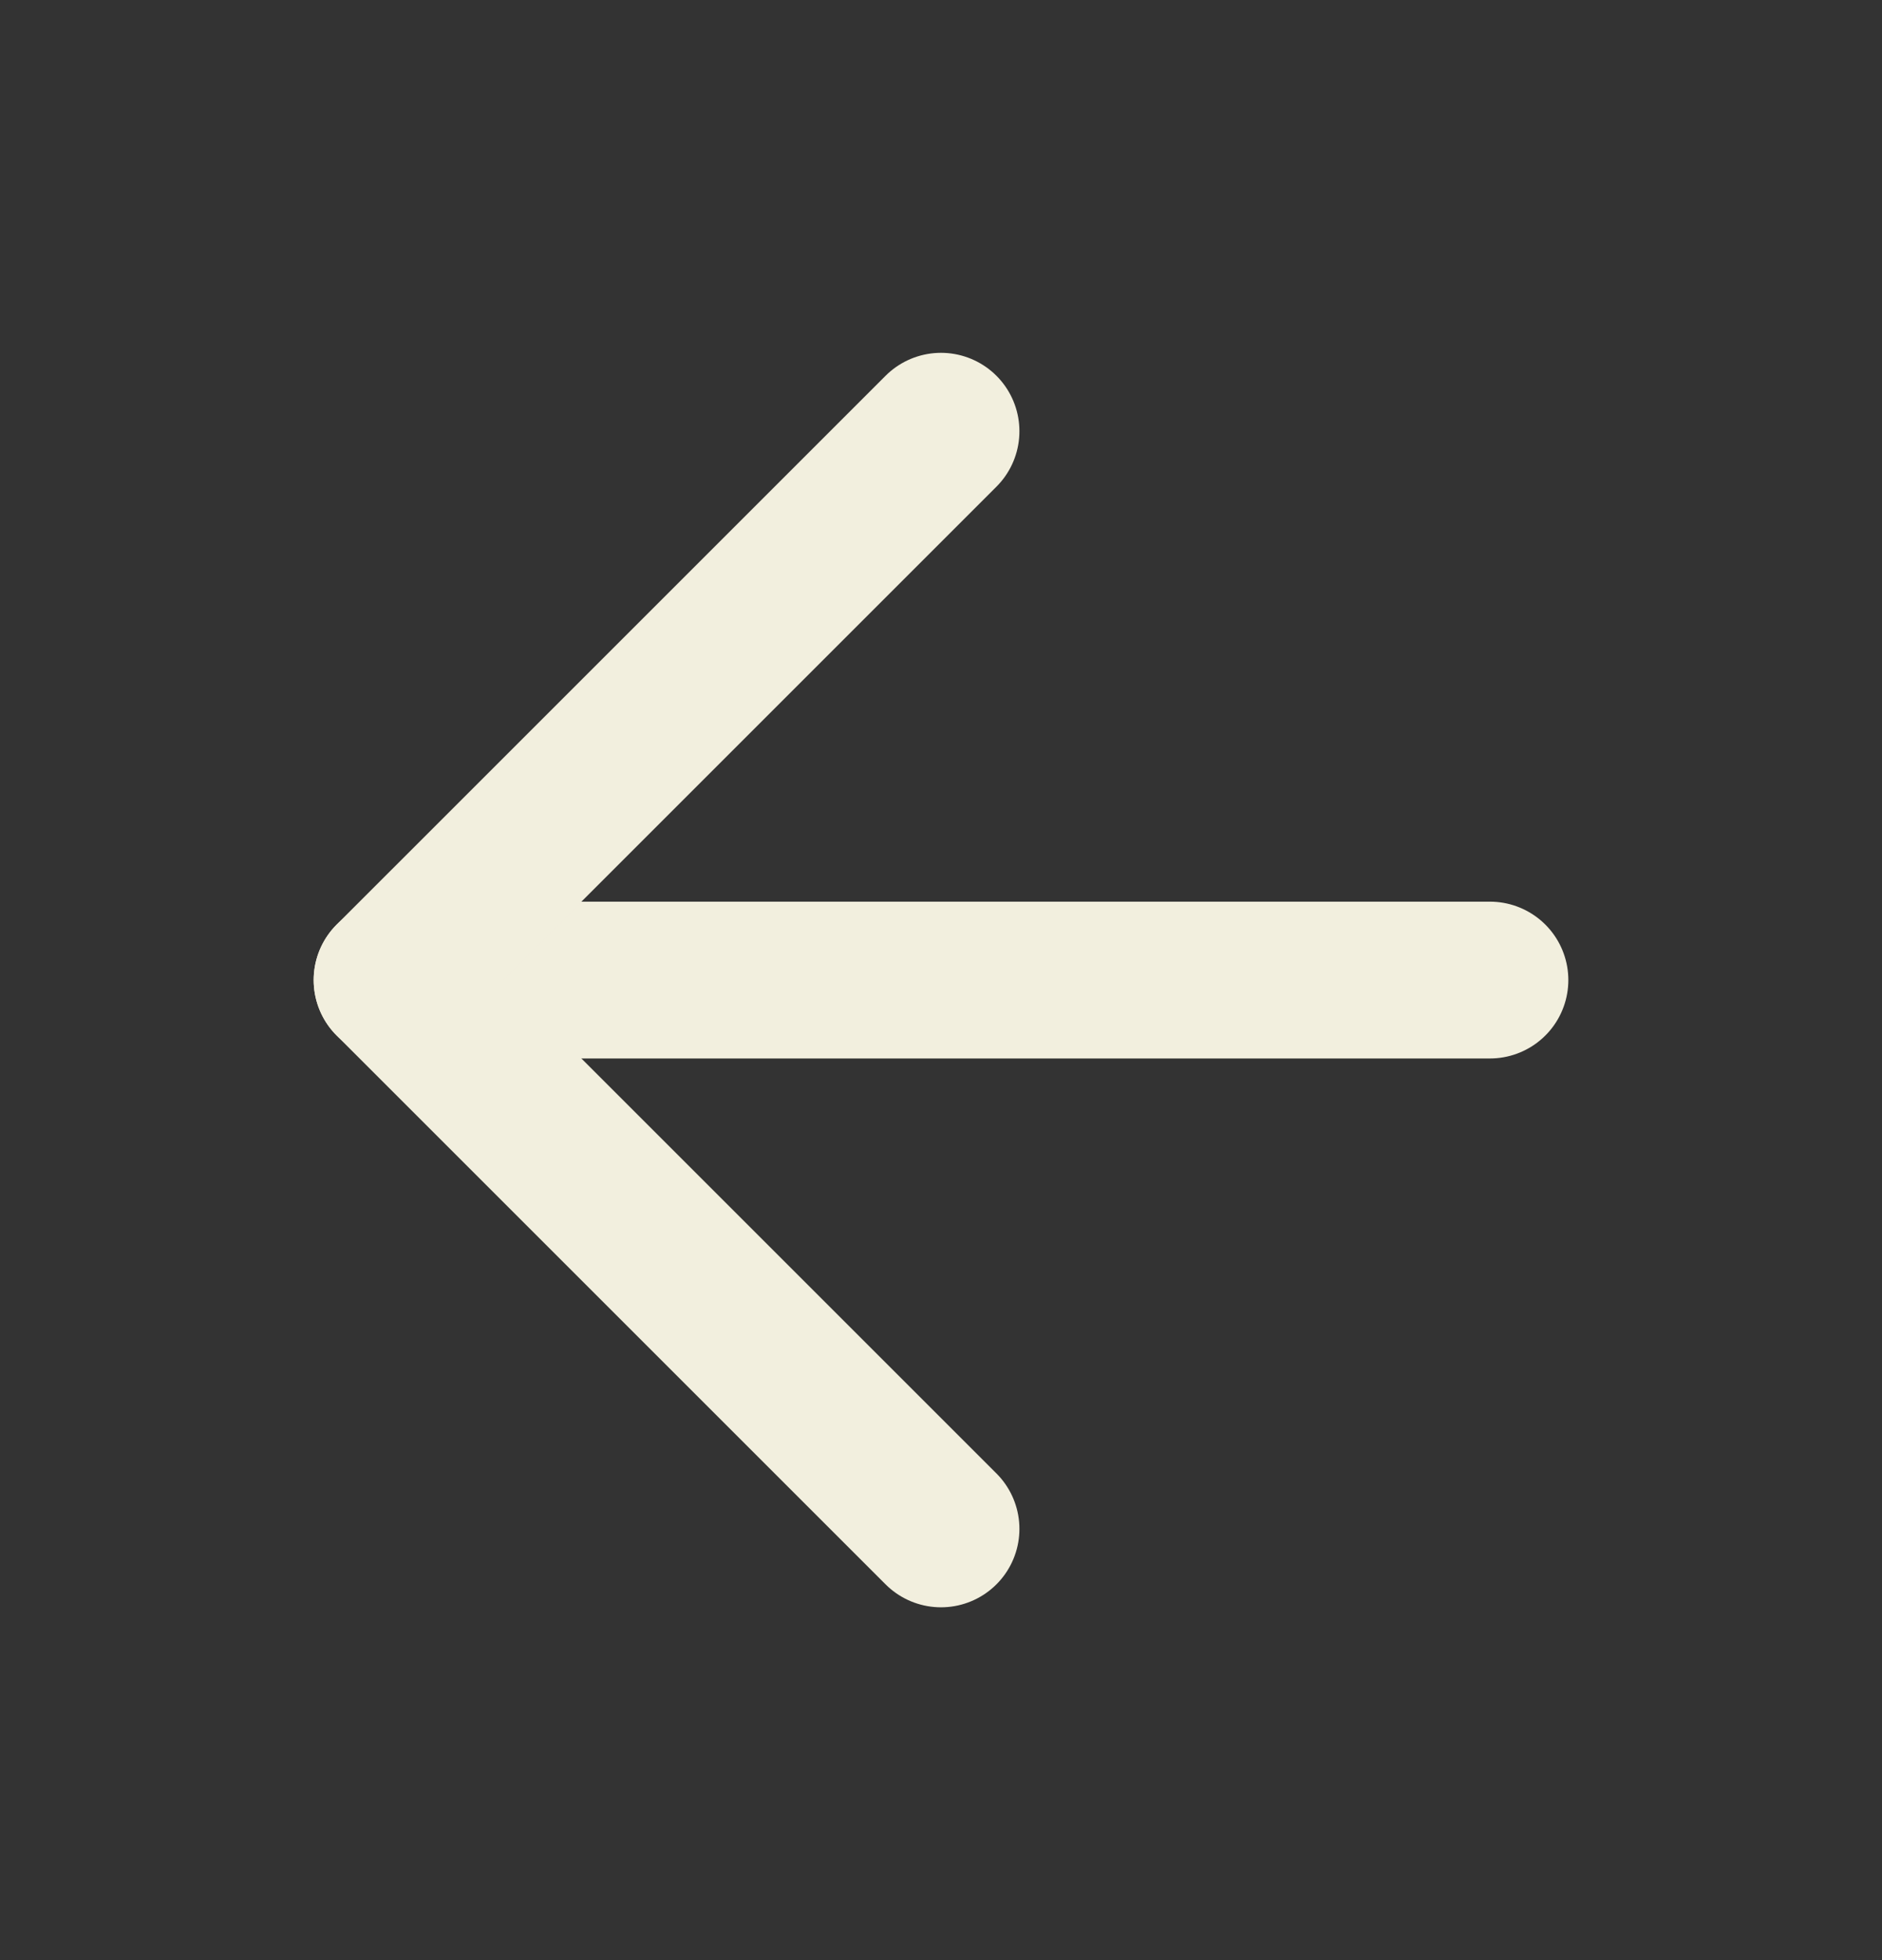
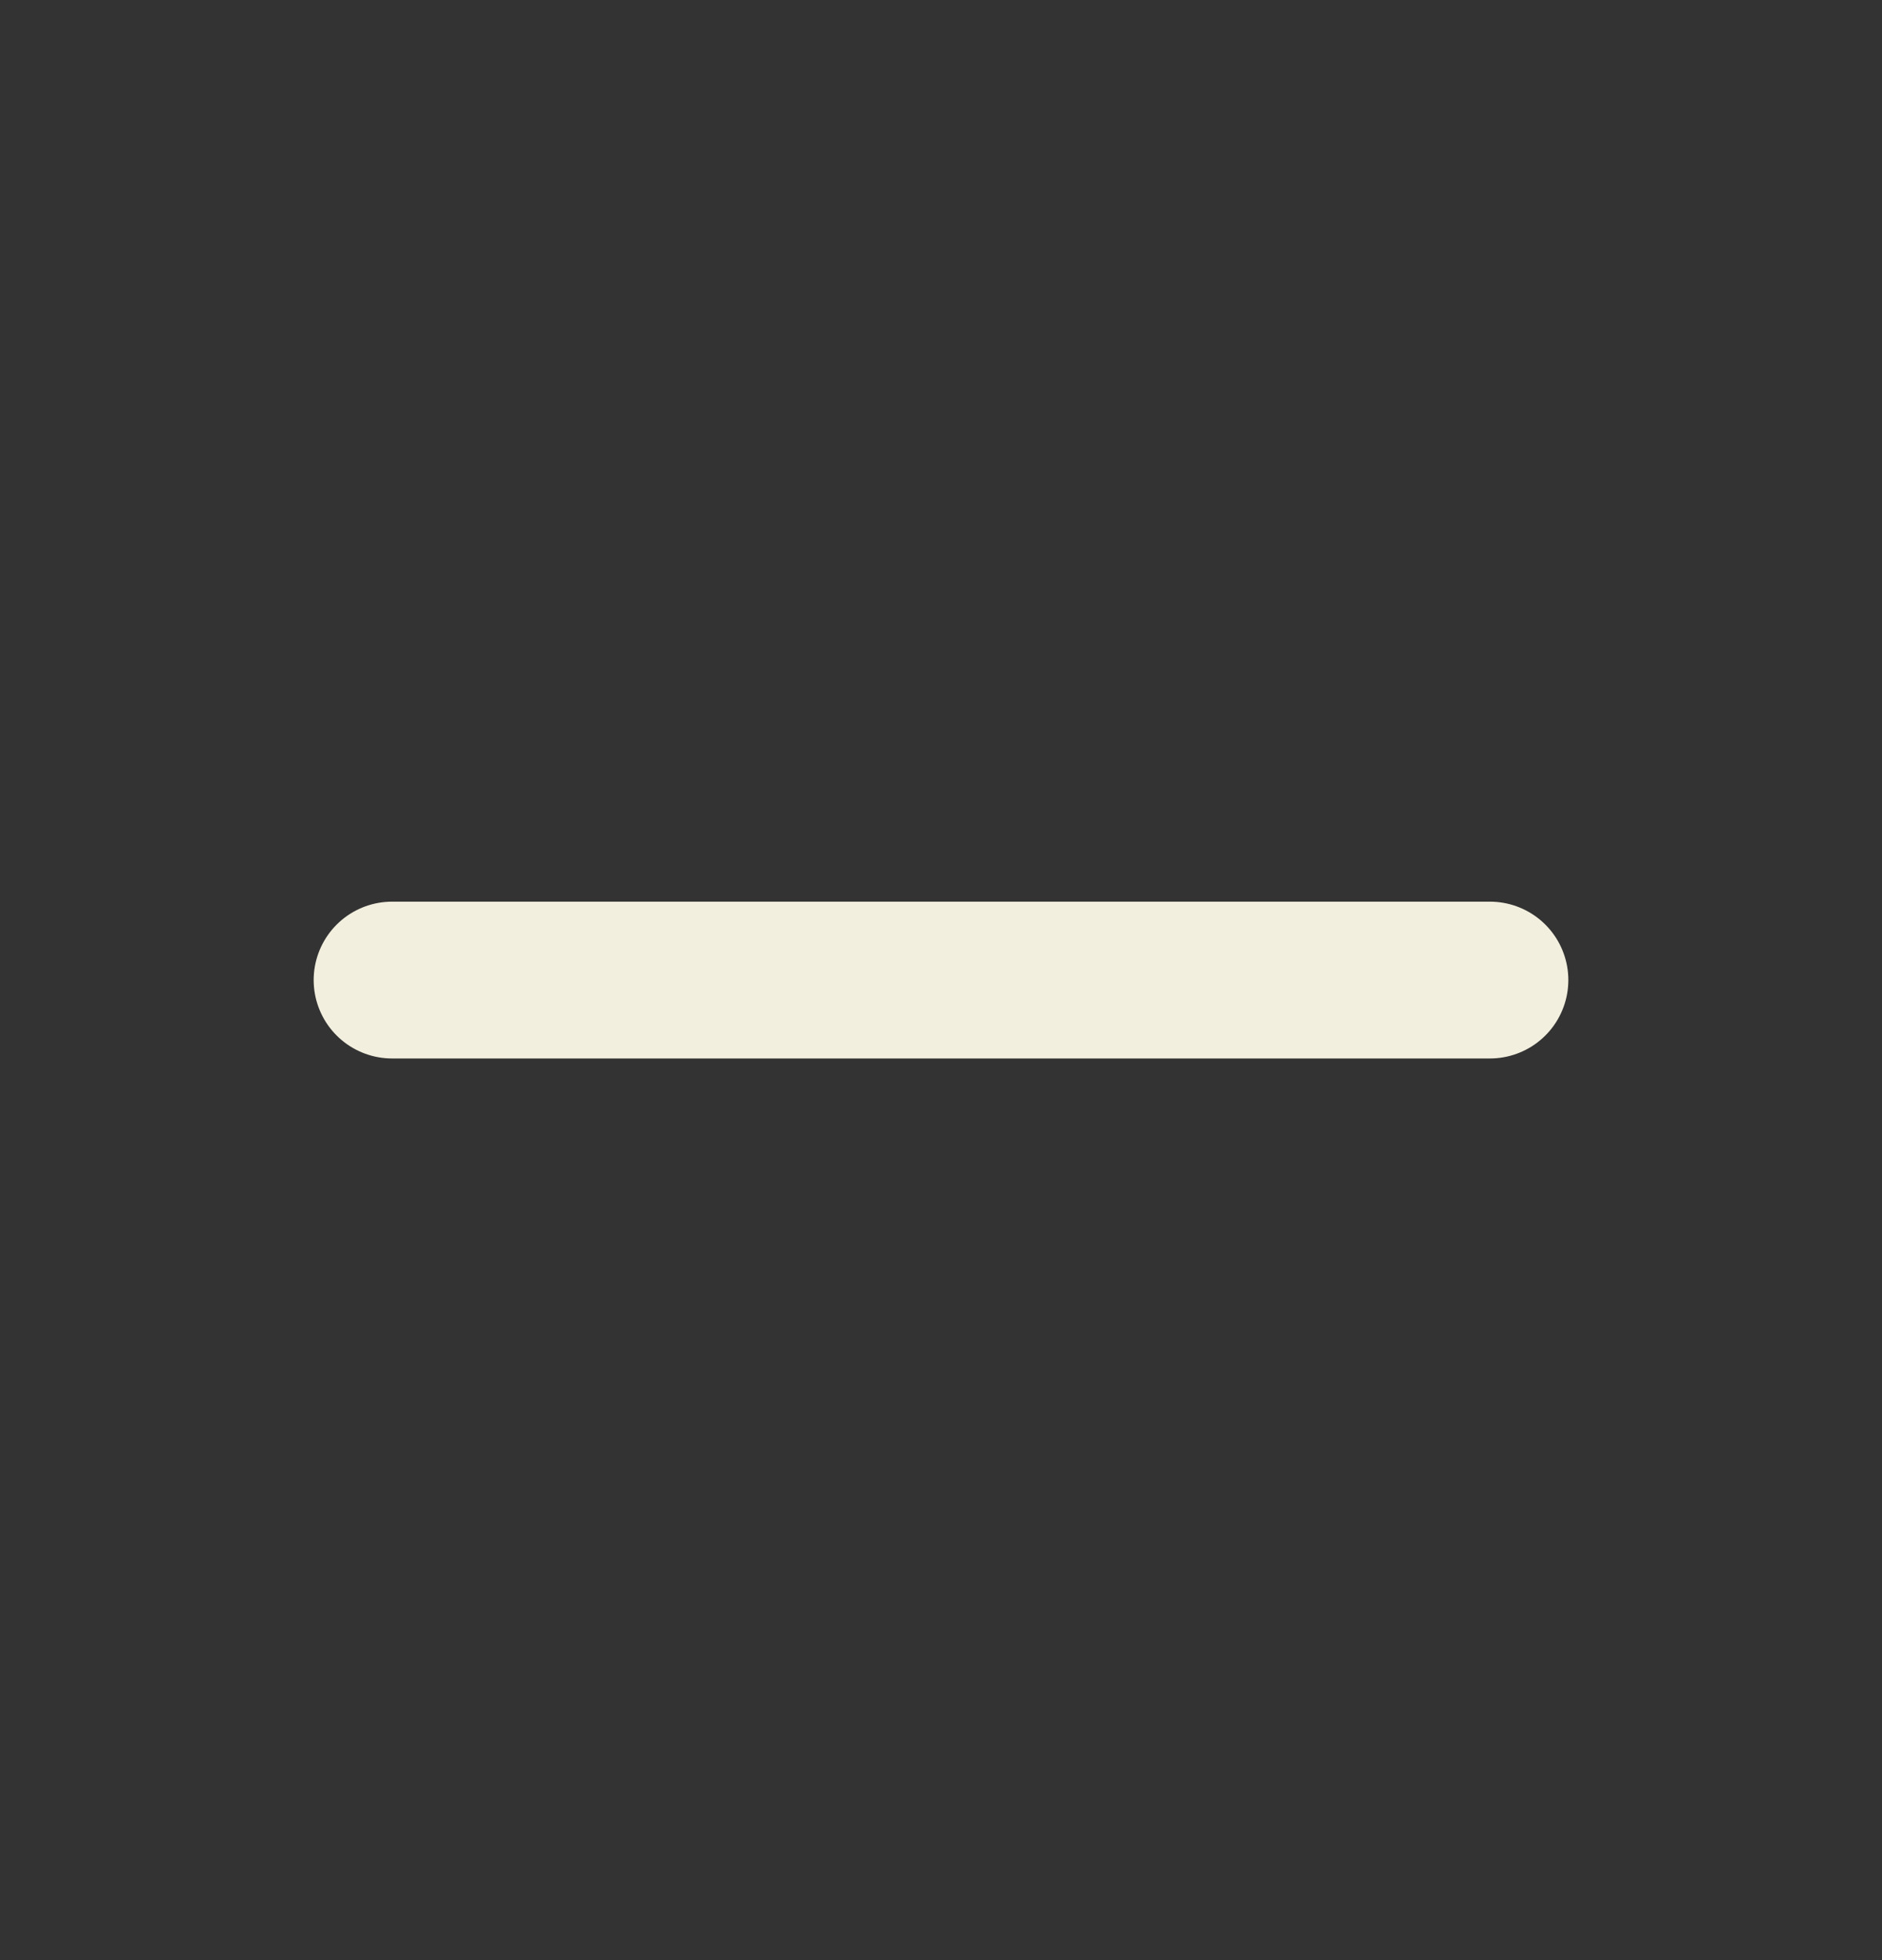
<svg xmlns="http://www.w3.org/2000/svg" width="24" height="25" viewBox="0 0 24 25" fill="none">
  <rect x="0" y="0" width="24" height="25" fill="#333333" stroke="none" />
  <path d="M19 12.5H5" stroke="#F2EFDE" stroke-width="2" stroke-linecap="round" stroke-linejoin="round" />
-   <path d="M12 19.5L5 12.5L12 5.5" stroke="#F2EFDE" stroke-width="2" stroke-linecap="round" stroke-linejoin="round" />
</svg>